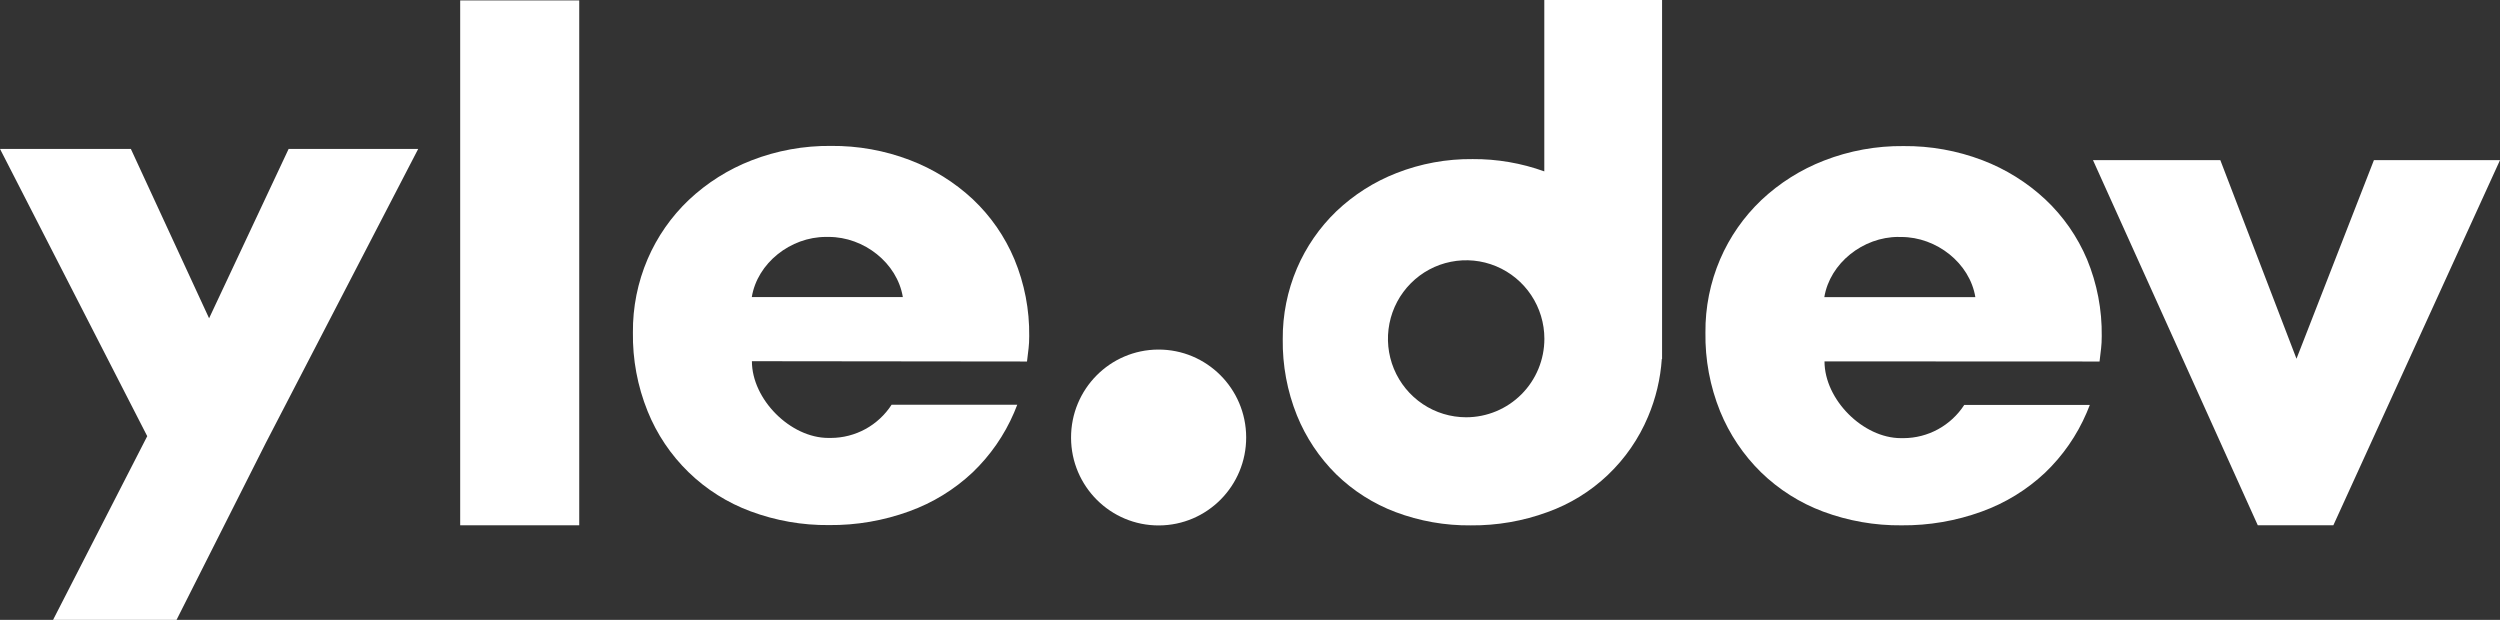
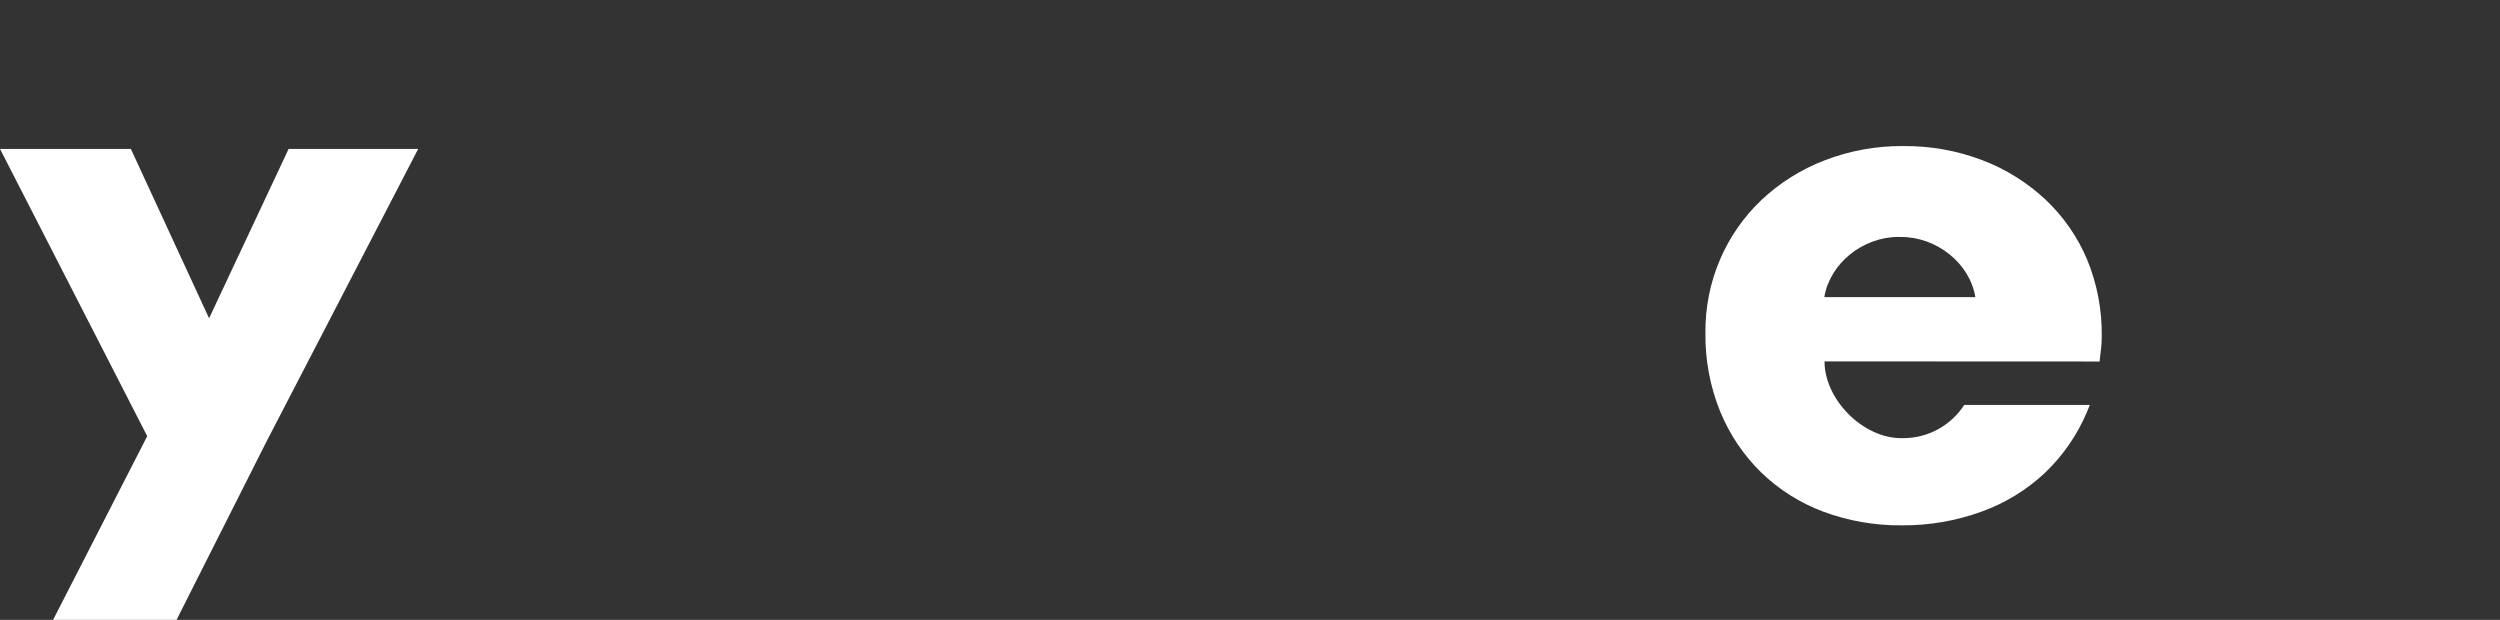
<svg xmlns="http://www.w3.org/2000/svg" width="121" height="30" viewBox="0 0 121 30" fill="none">
  <rect x="0" y="0" width="121" height="30" fill="#333333" stroke="none" />
  <path d="M13.97 7.207L10.12 15.405L6.333 7.207H0L7.126 21.111L2.569 30H8.545L12.868 21.431L20.241 7.207H13.97Z" fill="white" />
-   <path d="M28.035 0.02H22.273V25.424H28.035V0.02Z" fill="white" />
-   <path d="M114.897 7.752L111.15 17.363L107.464 7.752H101.301L109.277 25.424H112.934L121 7.752H114.897Z" fill="white" />
-   <path d="M49.707 17.497C49.771 16.917 49.814 16.755 49.814 16.268C49.83 14.992 49.586 13.727 49.097 12.55C48.637 11.453 47.953 10.464 47.089 9.648C46.203 8.822 45.166 8.176 44.035 7.746C42.817 7.282 41.523 7.05 40.22 7.062C38.906 7.048 37.6 7.286 36.374 7.762C35.249 8.198 34.218 8.848 33.338 9.677C32.487 10.486 31.808 11.46 31.344 12.541C30.864 13.661 30.622 14.869 30.633 16.088C30.613 17.394 30.855 18.691 31.344 19.902C31.792 21.014 32.467 22.019 33.325 22.853C34.184 23.688 35.206 24.333 36.327 24.748C37.542 25.201 38.83 25.427 40.127 25.414C41.449 25.426 42.762 25.201 44.005 24.748C45.145 24.337 46.189 23.697 47.073 22.866C47.931 22.046 48.614 21.061 49.082 19.969C49.14 19.834 49.235 19.59 49.235 19.59H43.153C42.834 20.082 42.399 20.486 41.886 20.767C41.373 21.047 40.798 21.195 40.214 21.196H40.092C38.255 21.196 36.392 19.328 36.392 17.482L49.707 17.497ZM39.974 11.467H40.11C41.822 11.467 43.428 12.733 43.697 14.378H36.387C36.656 12.733 38.262 11.467 39.974 11.467Z" fill="white" />
+   <path d="M28.035 0.02H22.273V25.424V0.02Z" fill="white" />
  <path d="M101.618 17.497C101.681 16.917 101.724 16.755 101.724 16.268C101.741 14.994 101.499 13.73 101.013 12.554C100.55 11.458 99.864 10.471 98.999 9.657C98.114 8.83 97.077 8.184 95.947 7.754C94.728 7.29 93.434 7.058 92.13 7.07C90.816 7.056 89.51 7.294 88.284 7.771C87.159 8.207 86.128 8.857 85.248 9.685C84.397 10.495 83.718 11.469 83.254 12.549C82.774 13.669 82.532 14.877 82.543 16.096C82.523 17.403 82.765 18.7 83.254 19.91C83.707 21.018 84.38 22.02 85.232 22.857C86.092 23.693 87.115 24.341 88.237 24.76C89.453 25.213 90.741 25.439 92.038 25.426C93.359 25.438 94.672 25.212 95.915 24.76C97.055 24.349 98.099 23.709 98.983 22.878C99.841 22.057 100.525 21.071 100.993 19.978C101.052 19.844 101.147 19.6 101.147 19.6H95.069C94.751 20.091 94.315 20.495 93.802 20.776C93.29 21.056 92.715 21.204 92.132 21.206H92.005C90.167 21.206 88.306 19.337 88.306 17.491L101.618 17.497ZM91.884 11.47H92.021C93.732 11.47 95.339 12.737 95.607 14.382H88.297C88.57 12.733 90.172 11.467 91.884 11.467V11.47Z" fill="white" />
-   <path d="M56.092 25.431C58.433 25.423 60.324 23.51 60.315 21.159C60.306 18.809 58.402 16.91 56.061 16.919C53.721 16.927 51.83 18.84 51.839 21.191C51.847 23.541 53.752 25.44 56.092 25.431Z" fill="white" />
-   <path d="M74.744 0V8.295C73.632 7.894 72.458 7.692 71.276 7.7C70.016 7.687 68.765 7.916 67.591 8.376C66.511 8.797 65.523 9.425 64.681 10.225C63.866 11.009 63.216 11.95 62.771 12.991C62.31 14.074 62.076 15.24 62.085 16.418C62.068 17.68 62.301 18.933 62.771 20.104C63.205 21.172 63.849 22.141 64.667 22.951C65.49 23.756 66.471 24.38 67.546 24.785C68.71 25.223 69.944 25.441 71.187 25.428C72.454 25.439 73.712 25.222 74.902 24.785C75.987 24.396 76.98 23.785 77.817 22.99C78.654 22.195 79.318 21.234 79.765 20.169C80.141 19.281 80.366 18.338 80.431 17.376H80.444V0H74.744ZM70.964 20.196C70.216 20.196 69.483 19.974 68.861 19.557C68.238 19.139 67.752 18.546 67.465 17.852C67.178 17.157 67.103 16.393 67.249 15.656C67.395 14.919 67.755 14.241 68.285 13.71C68.814 13.178 69.489 12.816 70.223 12.67C70.958 12.523 71.719 12.598 72.411 12.886C73.103 13.174 73.694 13.661 74.11 14.286C74.526 14.911 74.748 15.646 74.748 16.397C74.748 17.405 74.349 18.371 73.64 19.083C72.93 19.795 71.968 20.195 70.964 20.196Z" fill="white" />
</svg>